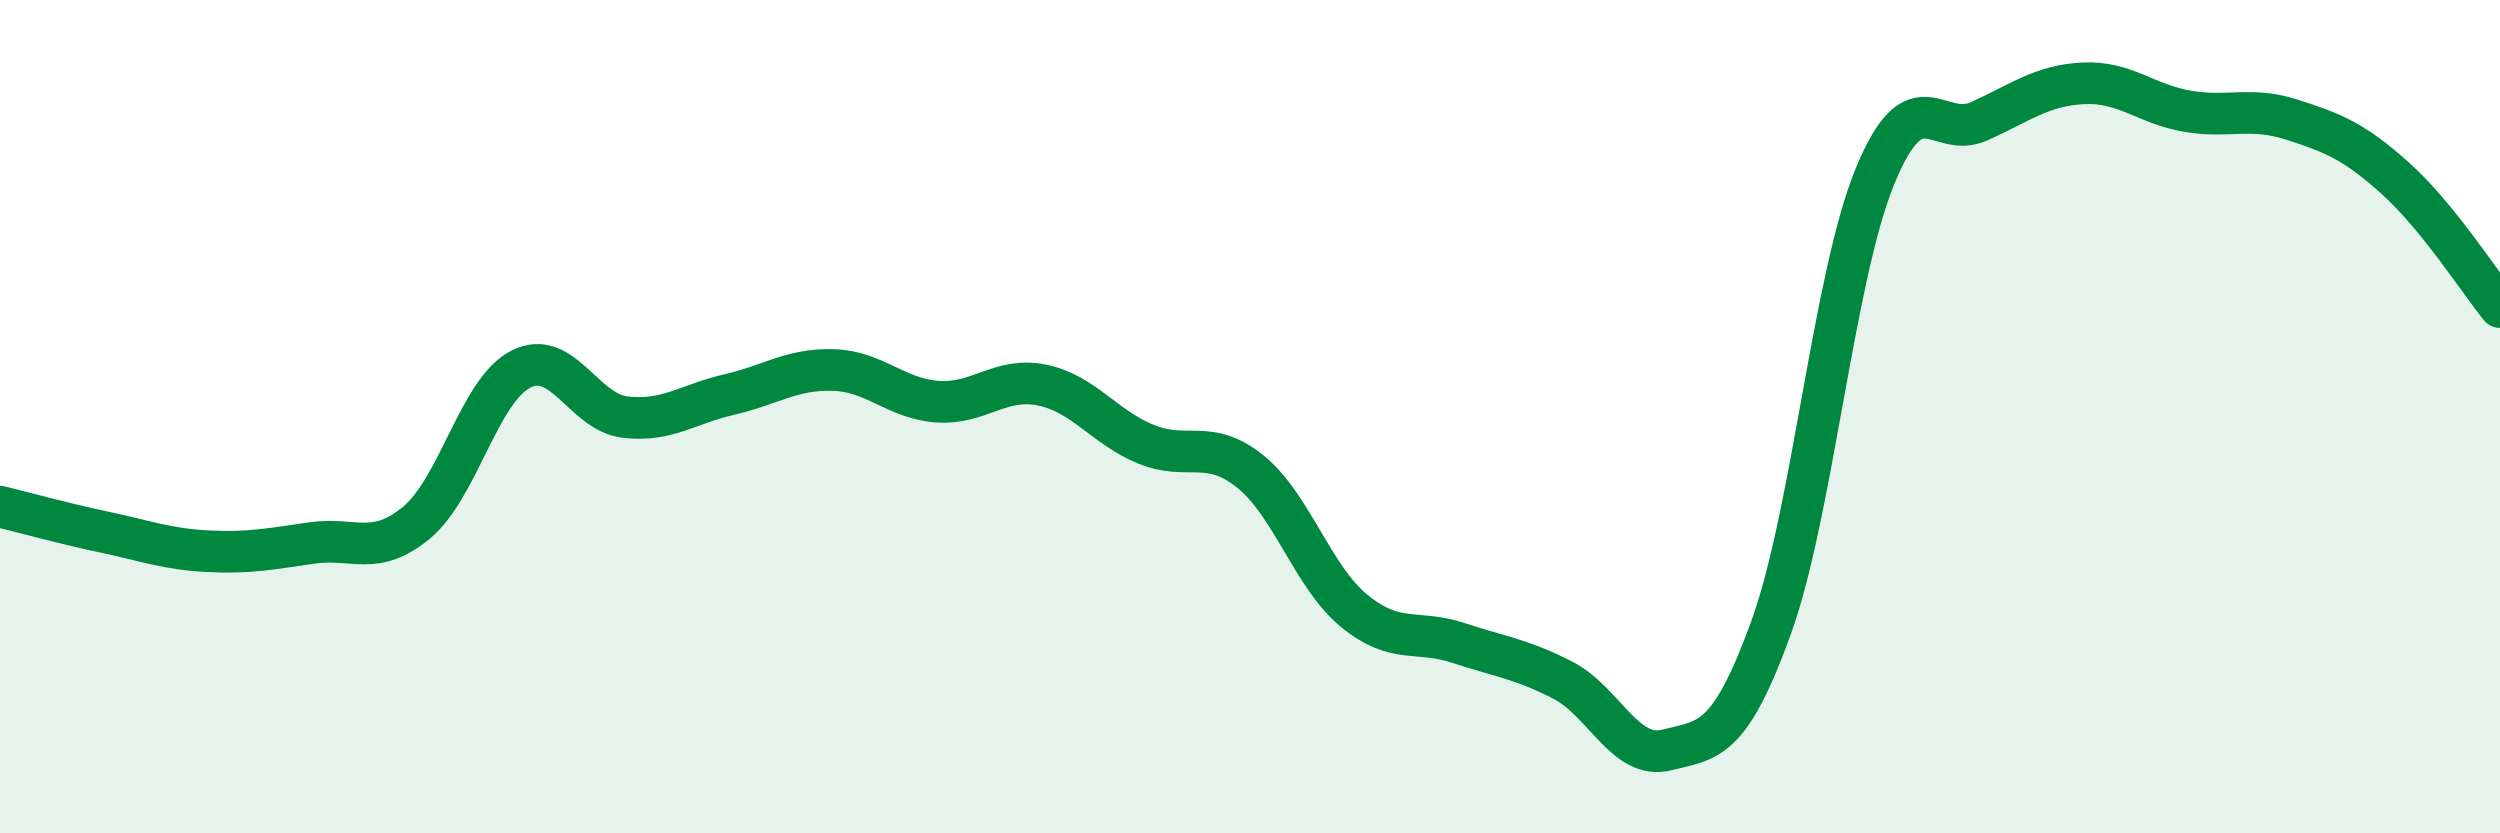
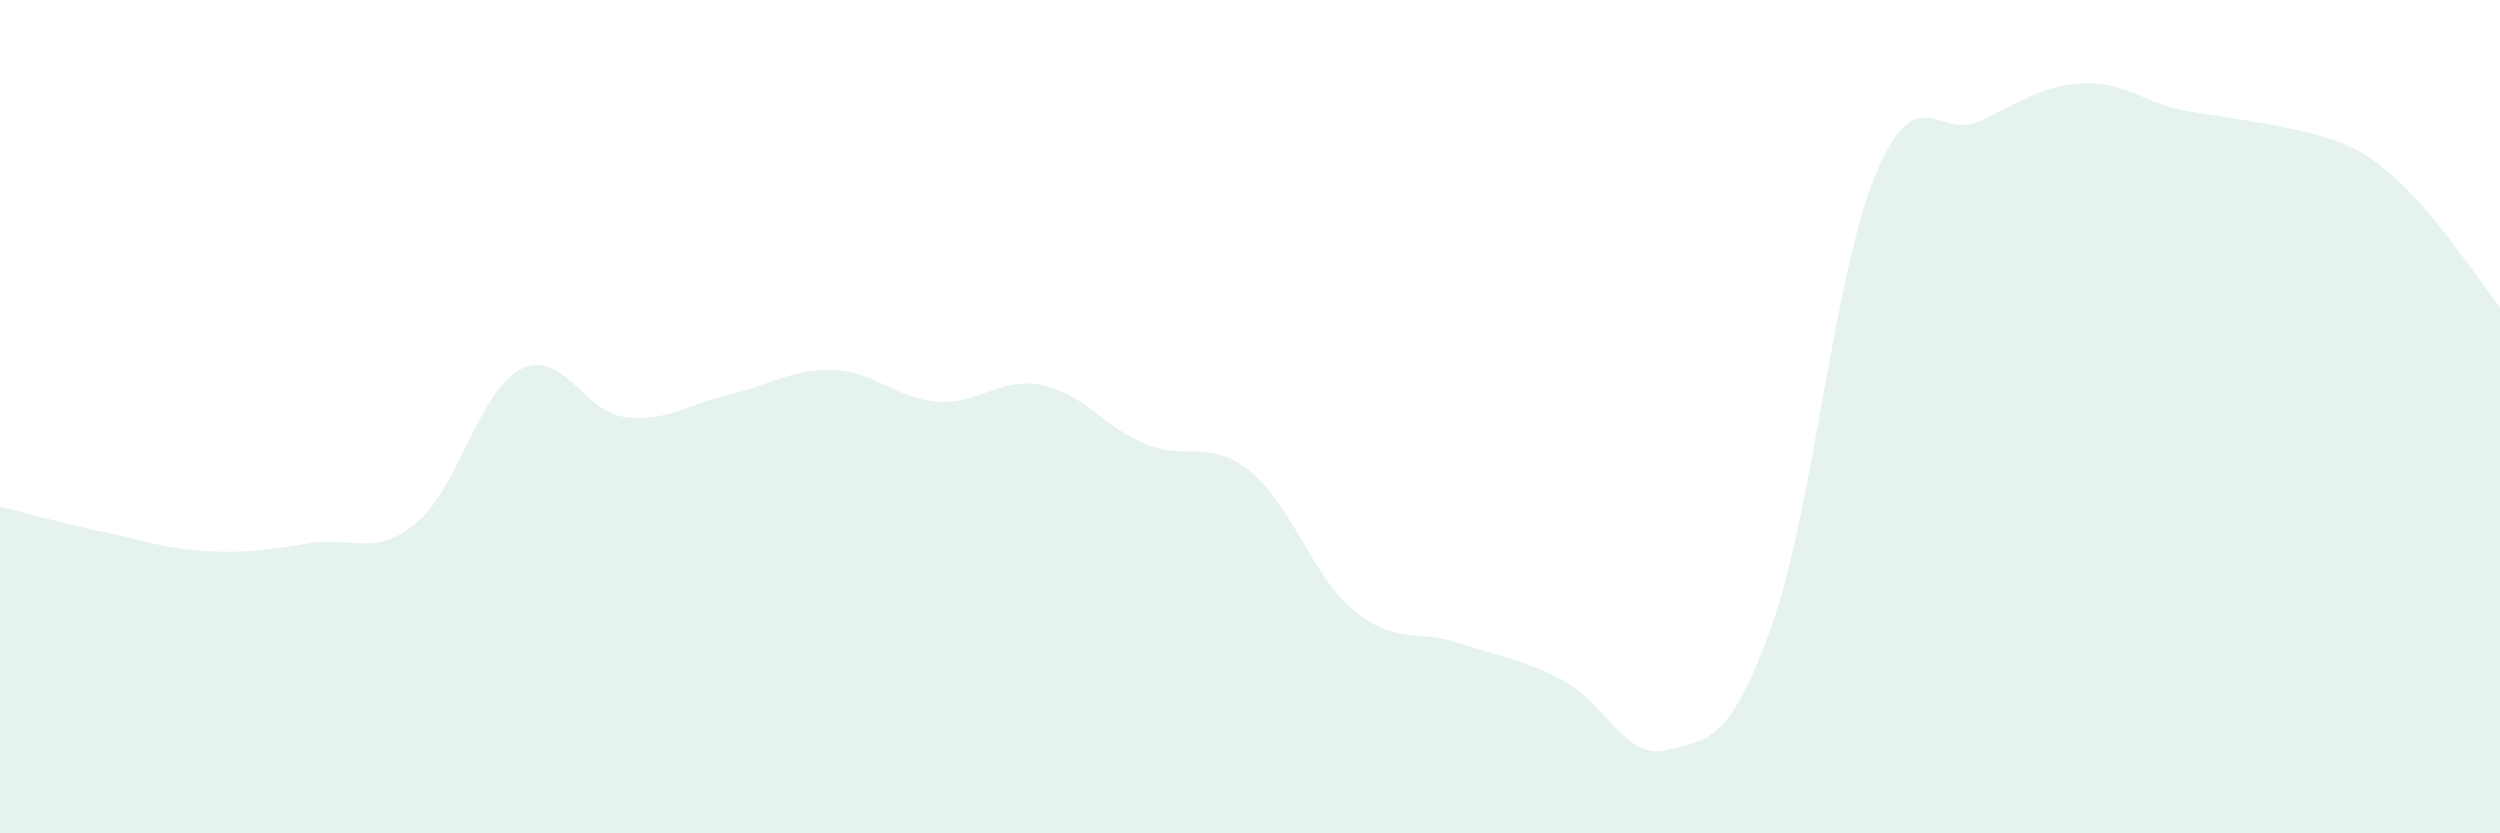
<svg xmlns="http://www.w3.org/2000/svg" width="60" height="20" viewBox="0 0 60 20">
-   <path d="M 0,12.16 C 0.5,12.28 1.5,12.56 2.5,12.77 C 3.5,12.98 4,13.18 5,13.23 C 6,13.28 6.5,13.17 7.5,13.03 C 8.5,12.89 9,13.37 10,12.54 C 11,11.71 11.5,9.37 12.5,8.86 C 13.5,8.35 14,9.89 15,10.01 C 16,10.13 16.5,9.7 17.5,9.47 C 18.5,9.24 19,8.85 20,8.88 C 21,8.91 21.5,9.57 22.5,9.64 C 23.5,9.71 24,9.04 25,9.24 C 26,9.44 26.5,10.25 27.5,10.66 C 28.5,11.07 29,10.51 30,11.31 C 31,12.11 31.5,13.84 32.5,14.66 C 33.5,15.48 34,15.1 35,15.43 C 36,15.76 36.5,15.81 37.5,16.32 C 38.5,16.83 39,18.25 40,18 C 41,17.75 41.5,17.83 42.5,15.08 C 43.5,12.33 44,6.66 45,4.23 C 46,1.8 46.5,3.36 47.5,2.91 C 48.5,2.46 49,2.05 50,2 C 51,1.95 51.5,2.5 52.5,2.67 C 53.5,2.84 54,2.55 55,2.87 C 56,3.19 56.5,3.39 57.5,4.29 C 58.5,5.19 59.5,6.75 60,7.37L60 20L0 20Z" fill="#008740" opacity="0.1" stroke-linecap="round" stroke-linejoin="round" />
-   <path d="M 0,12.16 C 0.5,12.28 1.5,12.56 2.5,12.77 C 3.5,12.98 4,13.18 5,13.23 C 6,13.28 6.5,13.17 7.5,13.03 C 8.5,12.89 9,13.37 10,12.54 C 11,11.71 11.5,9.37 12.5,8.86 C 13.5,8.35 14,9.89 15,10.01 C 16,10.13 16.5,9.7 17.5,9.47 C 18.5,9.24 19,8.85 20,8.88 C 21,8.91 21.5,9.57 22.5,9.64 C 23.5,9.71 24,9.04 25,9.24 C 26,9.44 26.5,10.25 27.5,10.66 C 28.5,11.07 29,10.51 30,11.31 C 31,12.11 31.5,13.84 32.5,14.66 C 33.5,15.48 34,15.1 35,15.43 C 36,15.76 36.5,15.81 37.5,16.32 C 38.5,16.83 39,18.25 40,18 C 41,17.75 41.5,17.83 42.5,15.08 C 43.5,12.33 44,6.66 45,4.23 C 46,1.8 46.5,3.36 47.5,2.91 C 48.5,2.46 49,2.05 50,2 C 51,1.95 51.5,2.5 52.5,2.67 C 53.5,2.84 54,2.55 55,2.87 C 56,3.19 56.5,3.39 57.5,4.29 C 58.5,5.19 59.5,6.75 60,7.37" stroke="#008740" stroke-width="1" fill="none" stroke-linecap="round" stroke-linejoin="round" />
+   <path d="M 0,12.16 C 0.5,12.28 1.5,12.56 2.5,12.77 C 3.5,12.98 4,13.18 5,13.23 C 6,13.28 6.5,13.17 7.5,13.03 C 8.5,12.89 9,13.37 10,12.54 C 11,11.71 11.5,9.37 12.5,8.86 C 13.5,8.35 14,9.89 15,10.01 C 16,10.13 16.5,9.7 17.5,9.47 C 18.5,9.24 19,8.85 20,8.88 C 21,8.91 21.5,9.57 22.5,9.64 C 23.5,9.71 24,9.04 25,9.24 C 26,9.44 26.5,10.25 27.5,10.66 C 28.5,11.07 29,10.51 30,11.31 C 31,12.11 31.5,13.84 32.5,14.66 C 33.5,15.48 34,15.1 35,15.43 C 36,15.76 36.5,15.81 37.5,16.32 C 38.5,16.83 39,18.25 40,18 C 41,17.75 41.5,17.83 42.5,15.08 C 43.5,12.33 44,6.66 45,4.23 C 46,1.8 46.5,3.36 47.5,2.91 C 48.5,2.46 49,2.05 50,2 C 51,1.95 51.5,2.5 52.5,2.67 C 56,3.19 56.5,3.39 57.5,4.29 C 58.5,5.19 59.5,6.75 60,7.37L60 20L0 20Z" fill="#008740" opacity="0.1" stroke-linecap="round" stroke-linejoin="round" />
</svg>